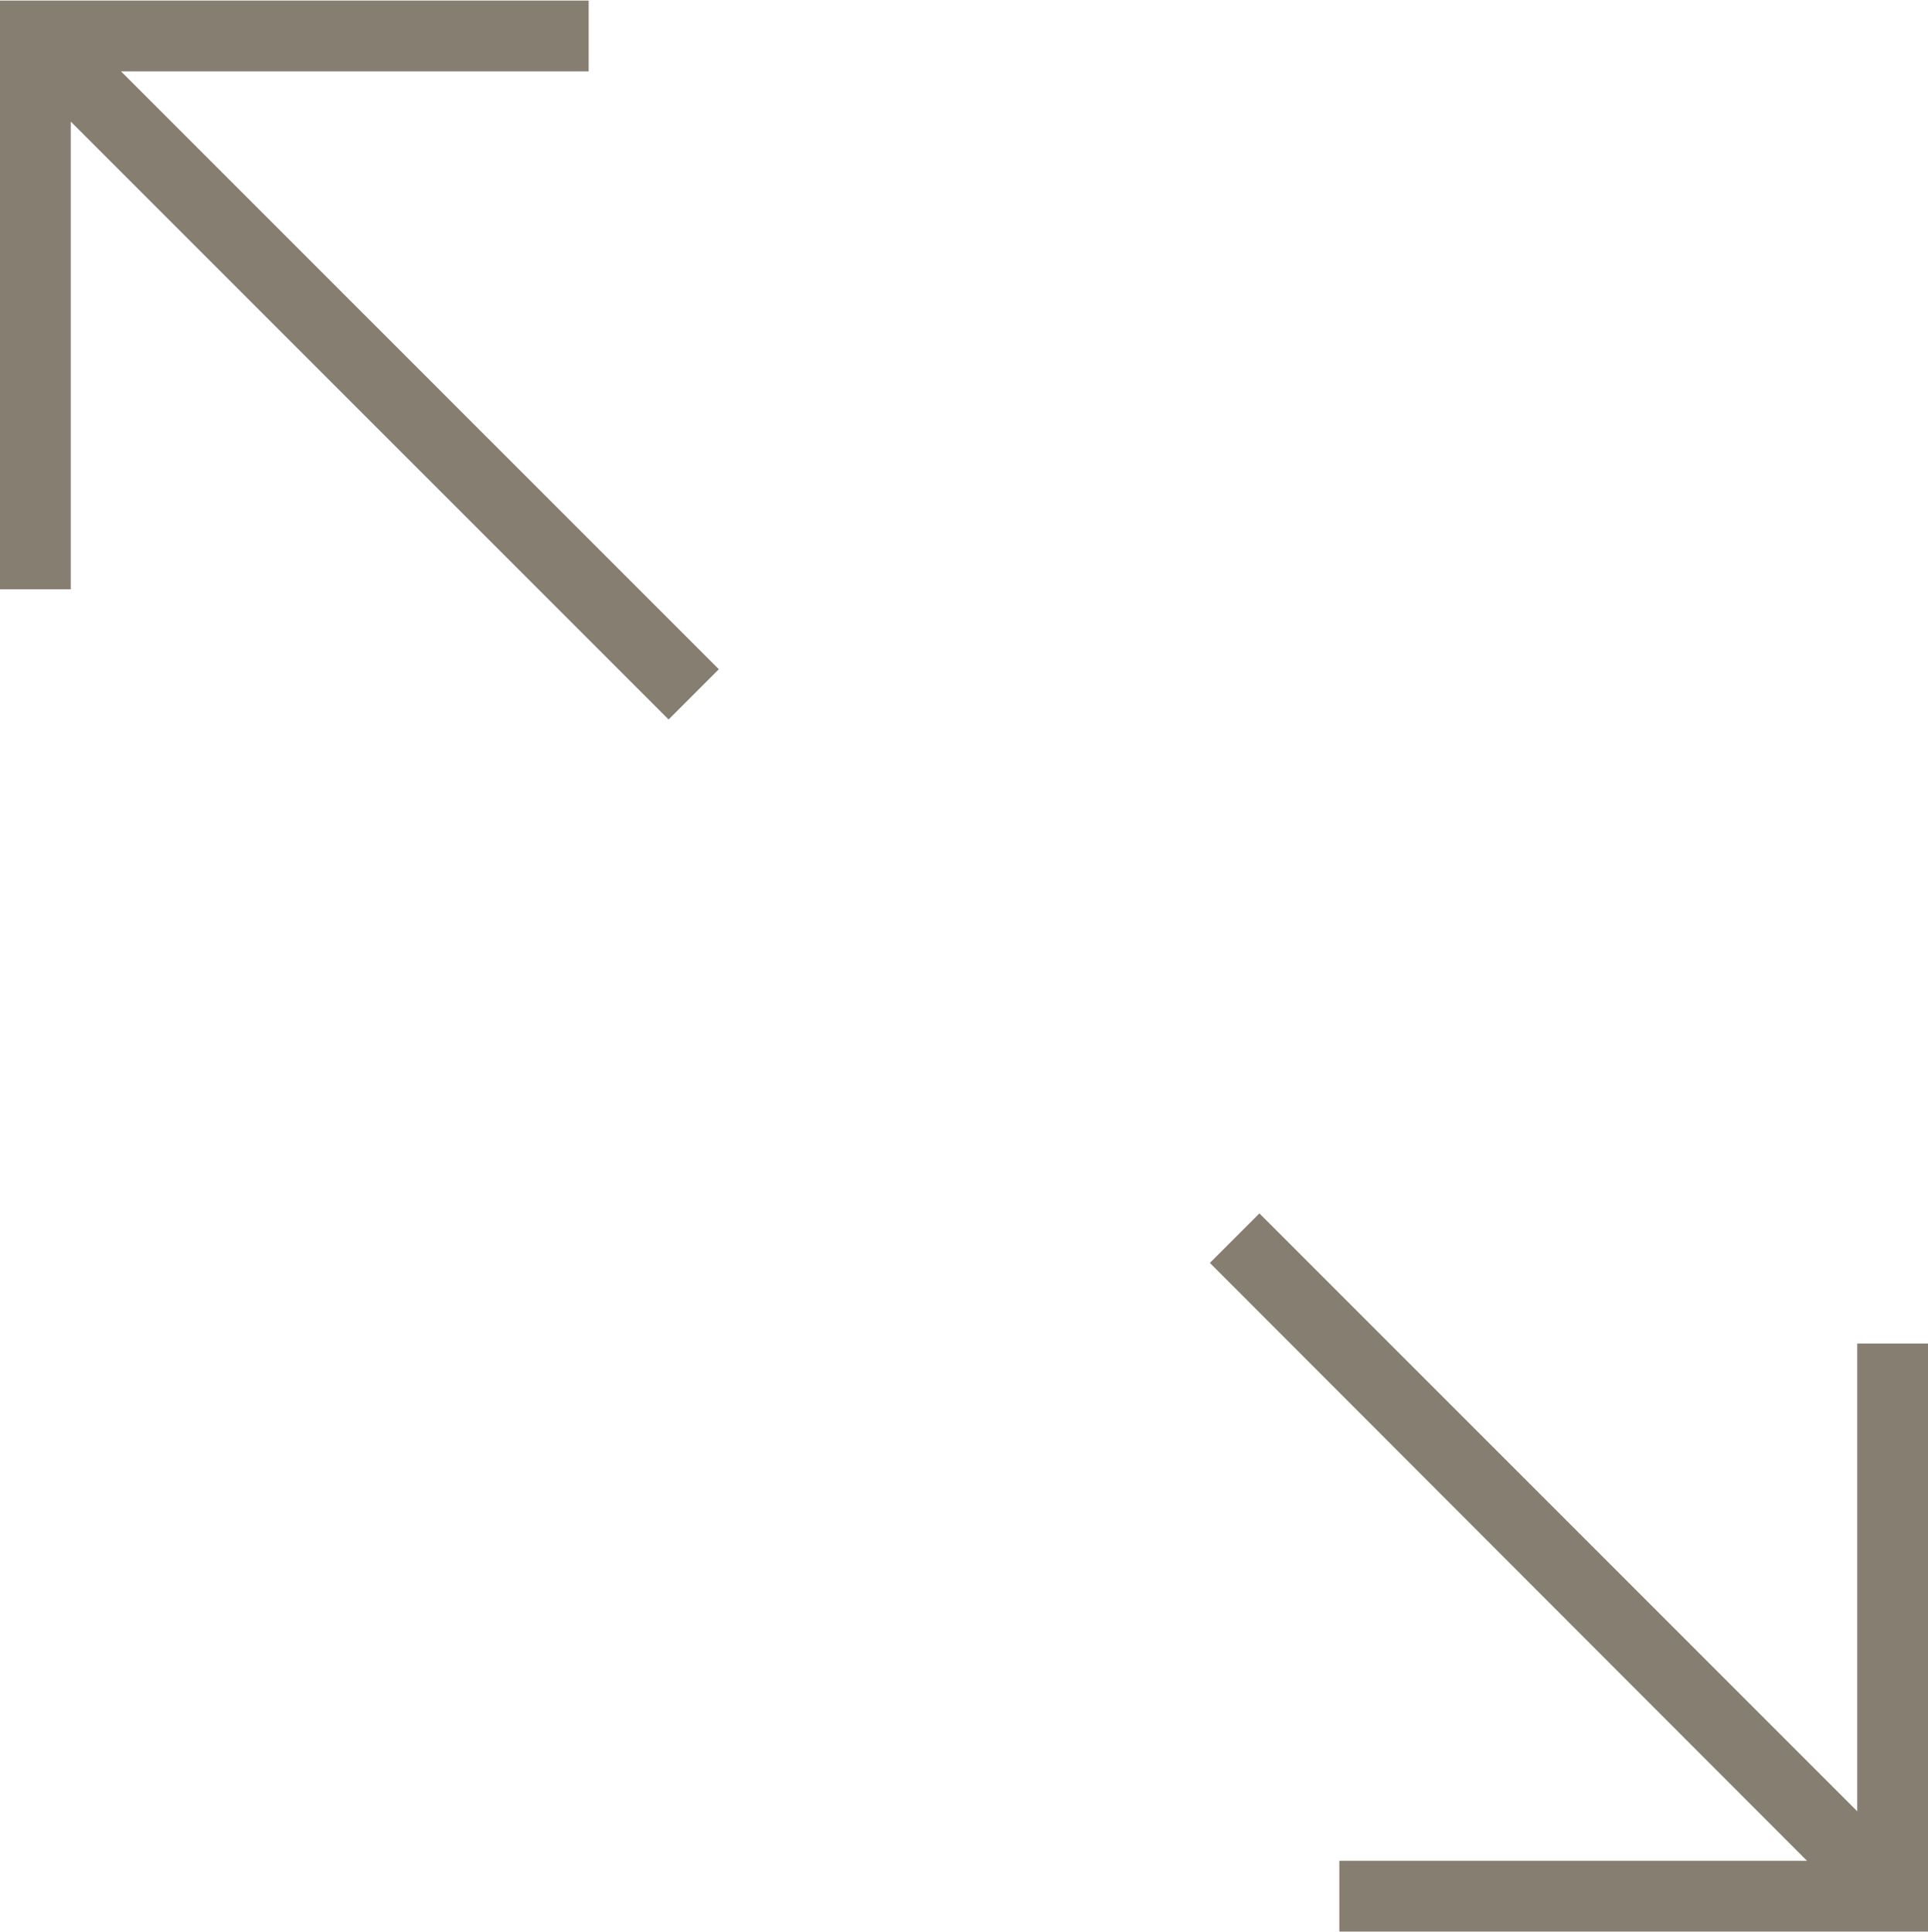
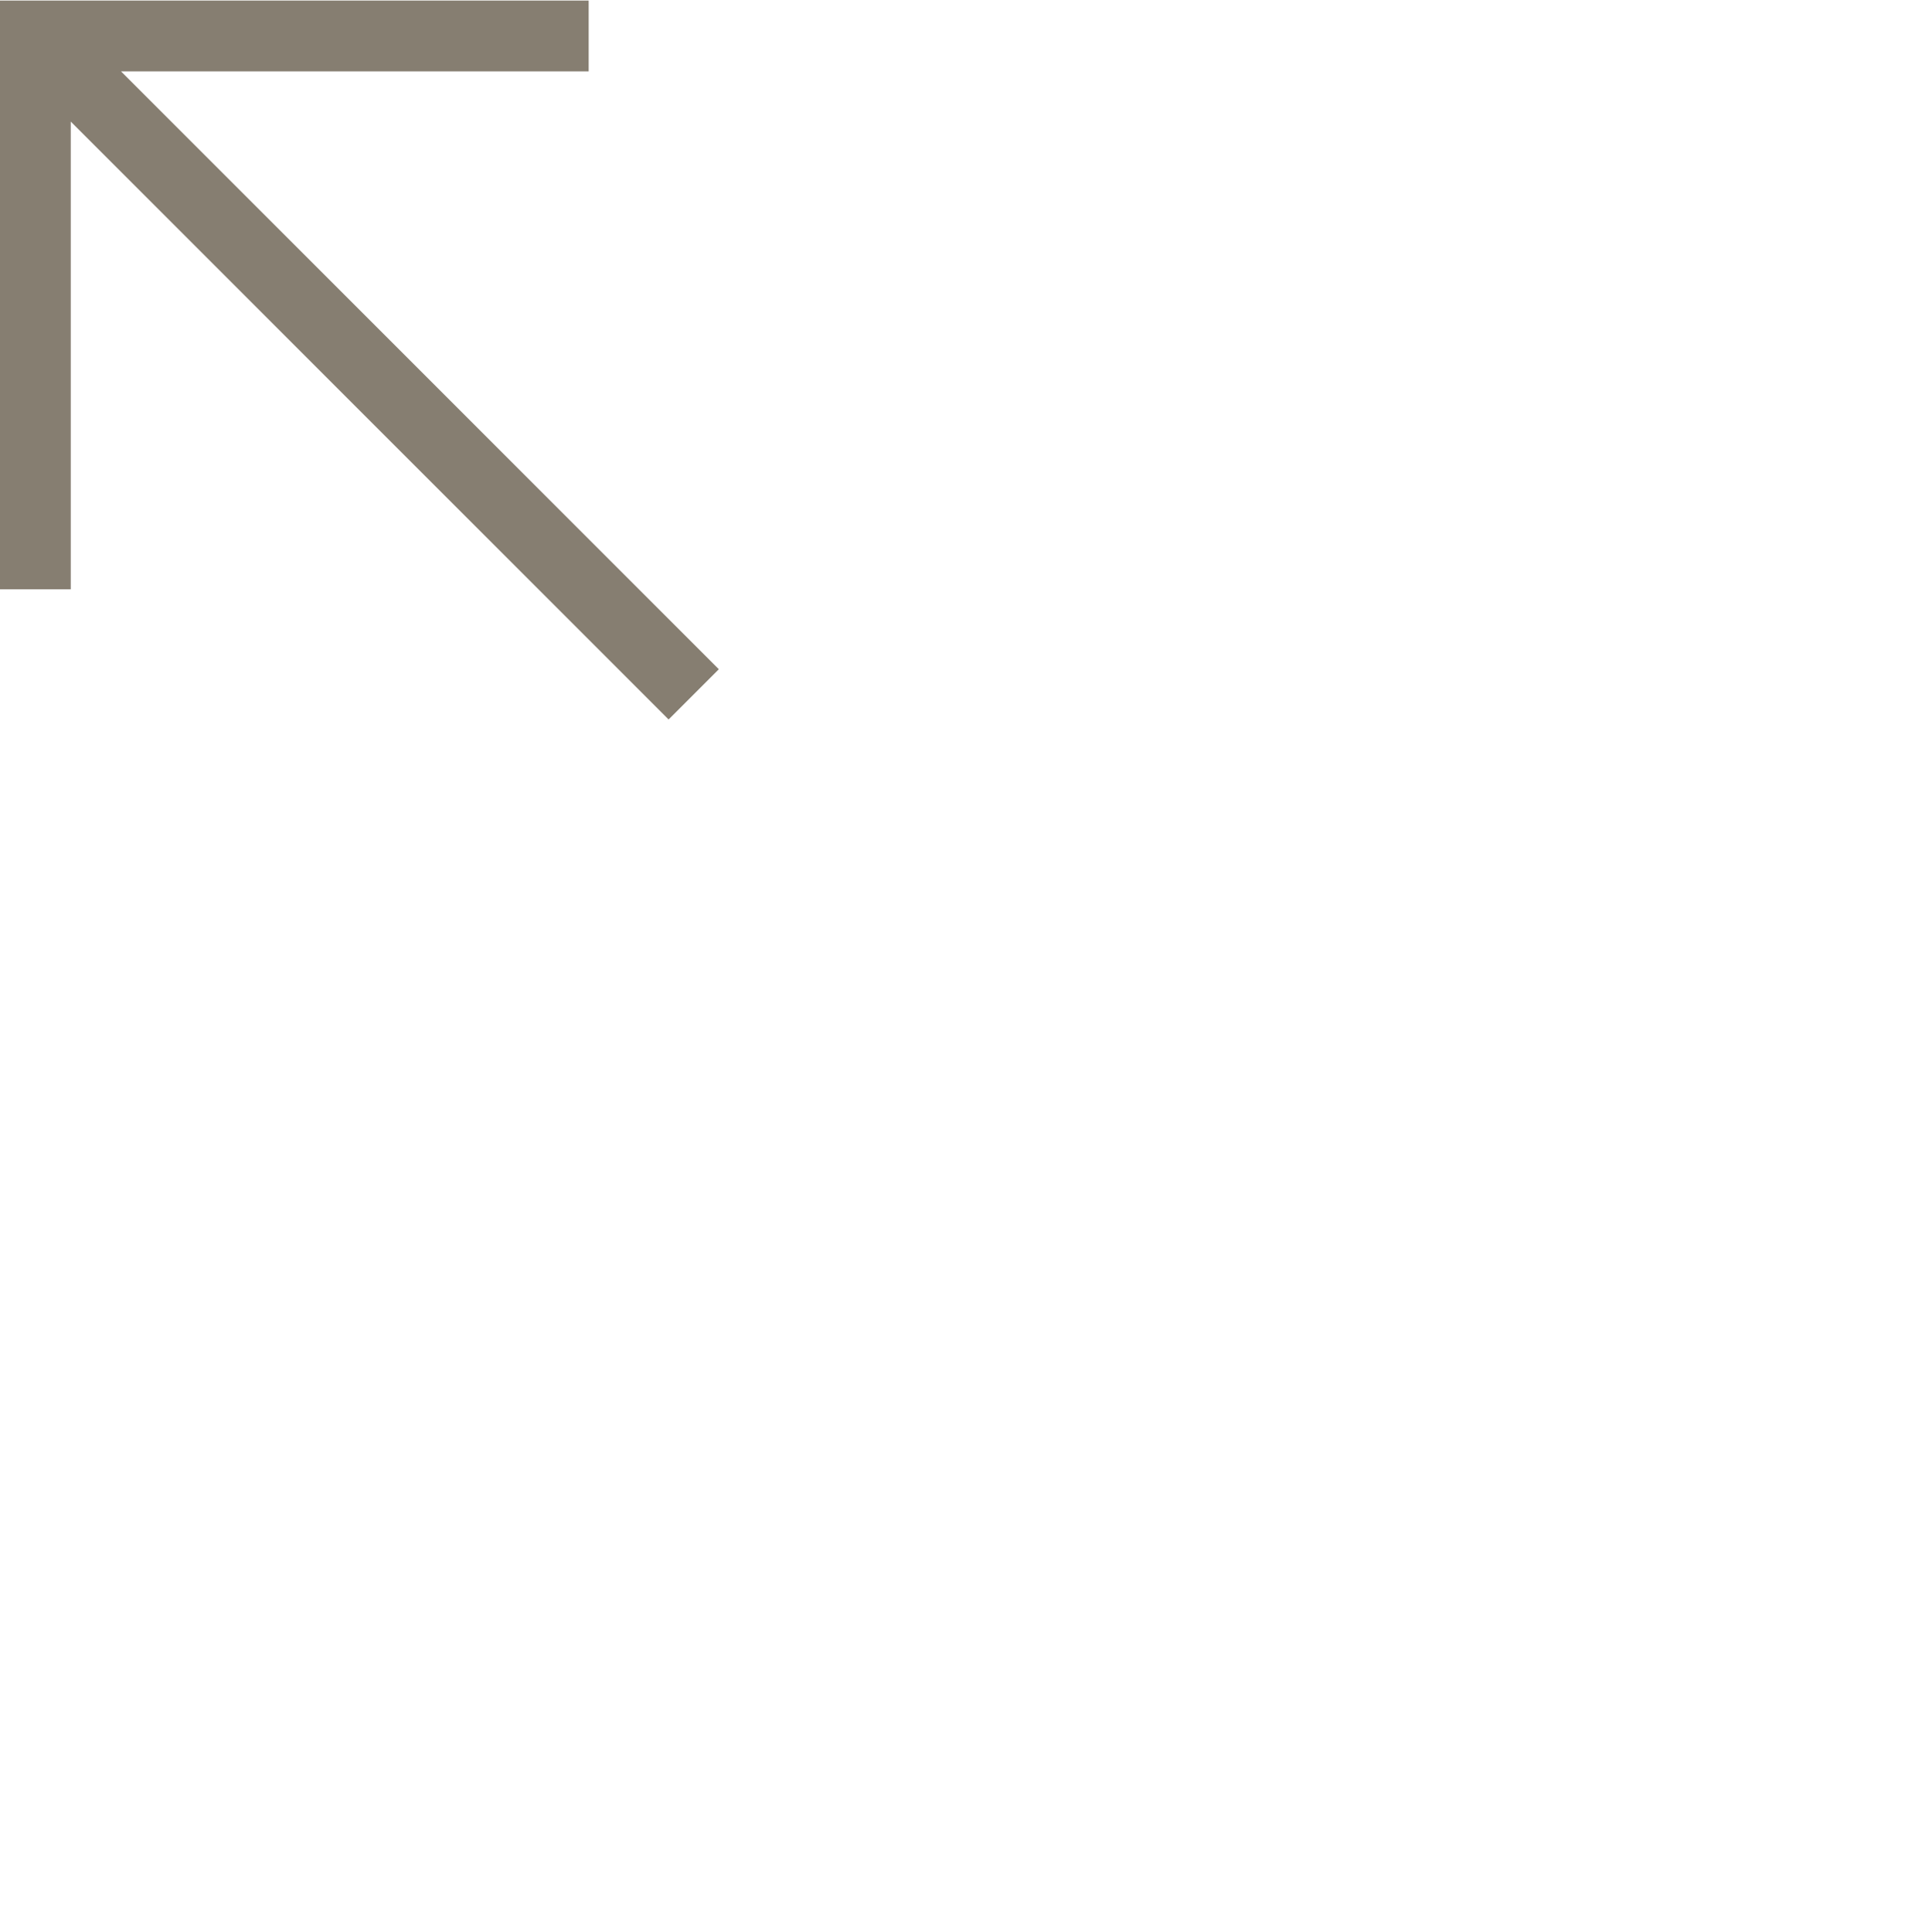
<svg xmlns="http://www.w3.org/2000/svg" id="fullscreen" width="9.61mm" height="9.63mm" viewBox="0 0 27.25 27.29">
  <polygon points="10.16 9.45 1.71 1 8.32 1 8.32 0 0 0 0 0 0 1 0 8.32 1 8.32 1 1.71 9.45 10.16 10.16 9.45" fill="#867e71" />
-   <polygon points="26.25 18.98 26.25 25.59 17.8 17.14 17.1 17.84 25.54 26.29 18.93 26.29 18.93 27.29 26.25 27.29 27.25 27.29 27.25 27.29 27.25 18.98 26.25 18.98" fill="#867e71" />
</svg>